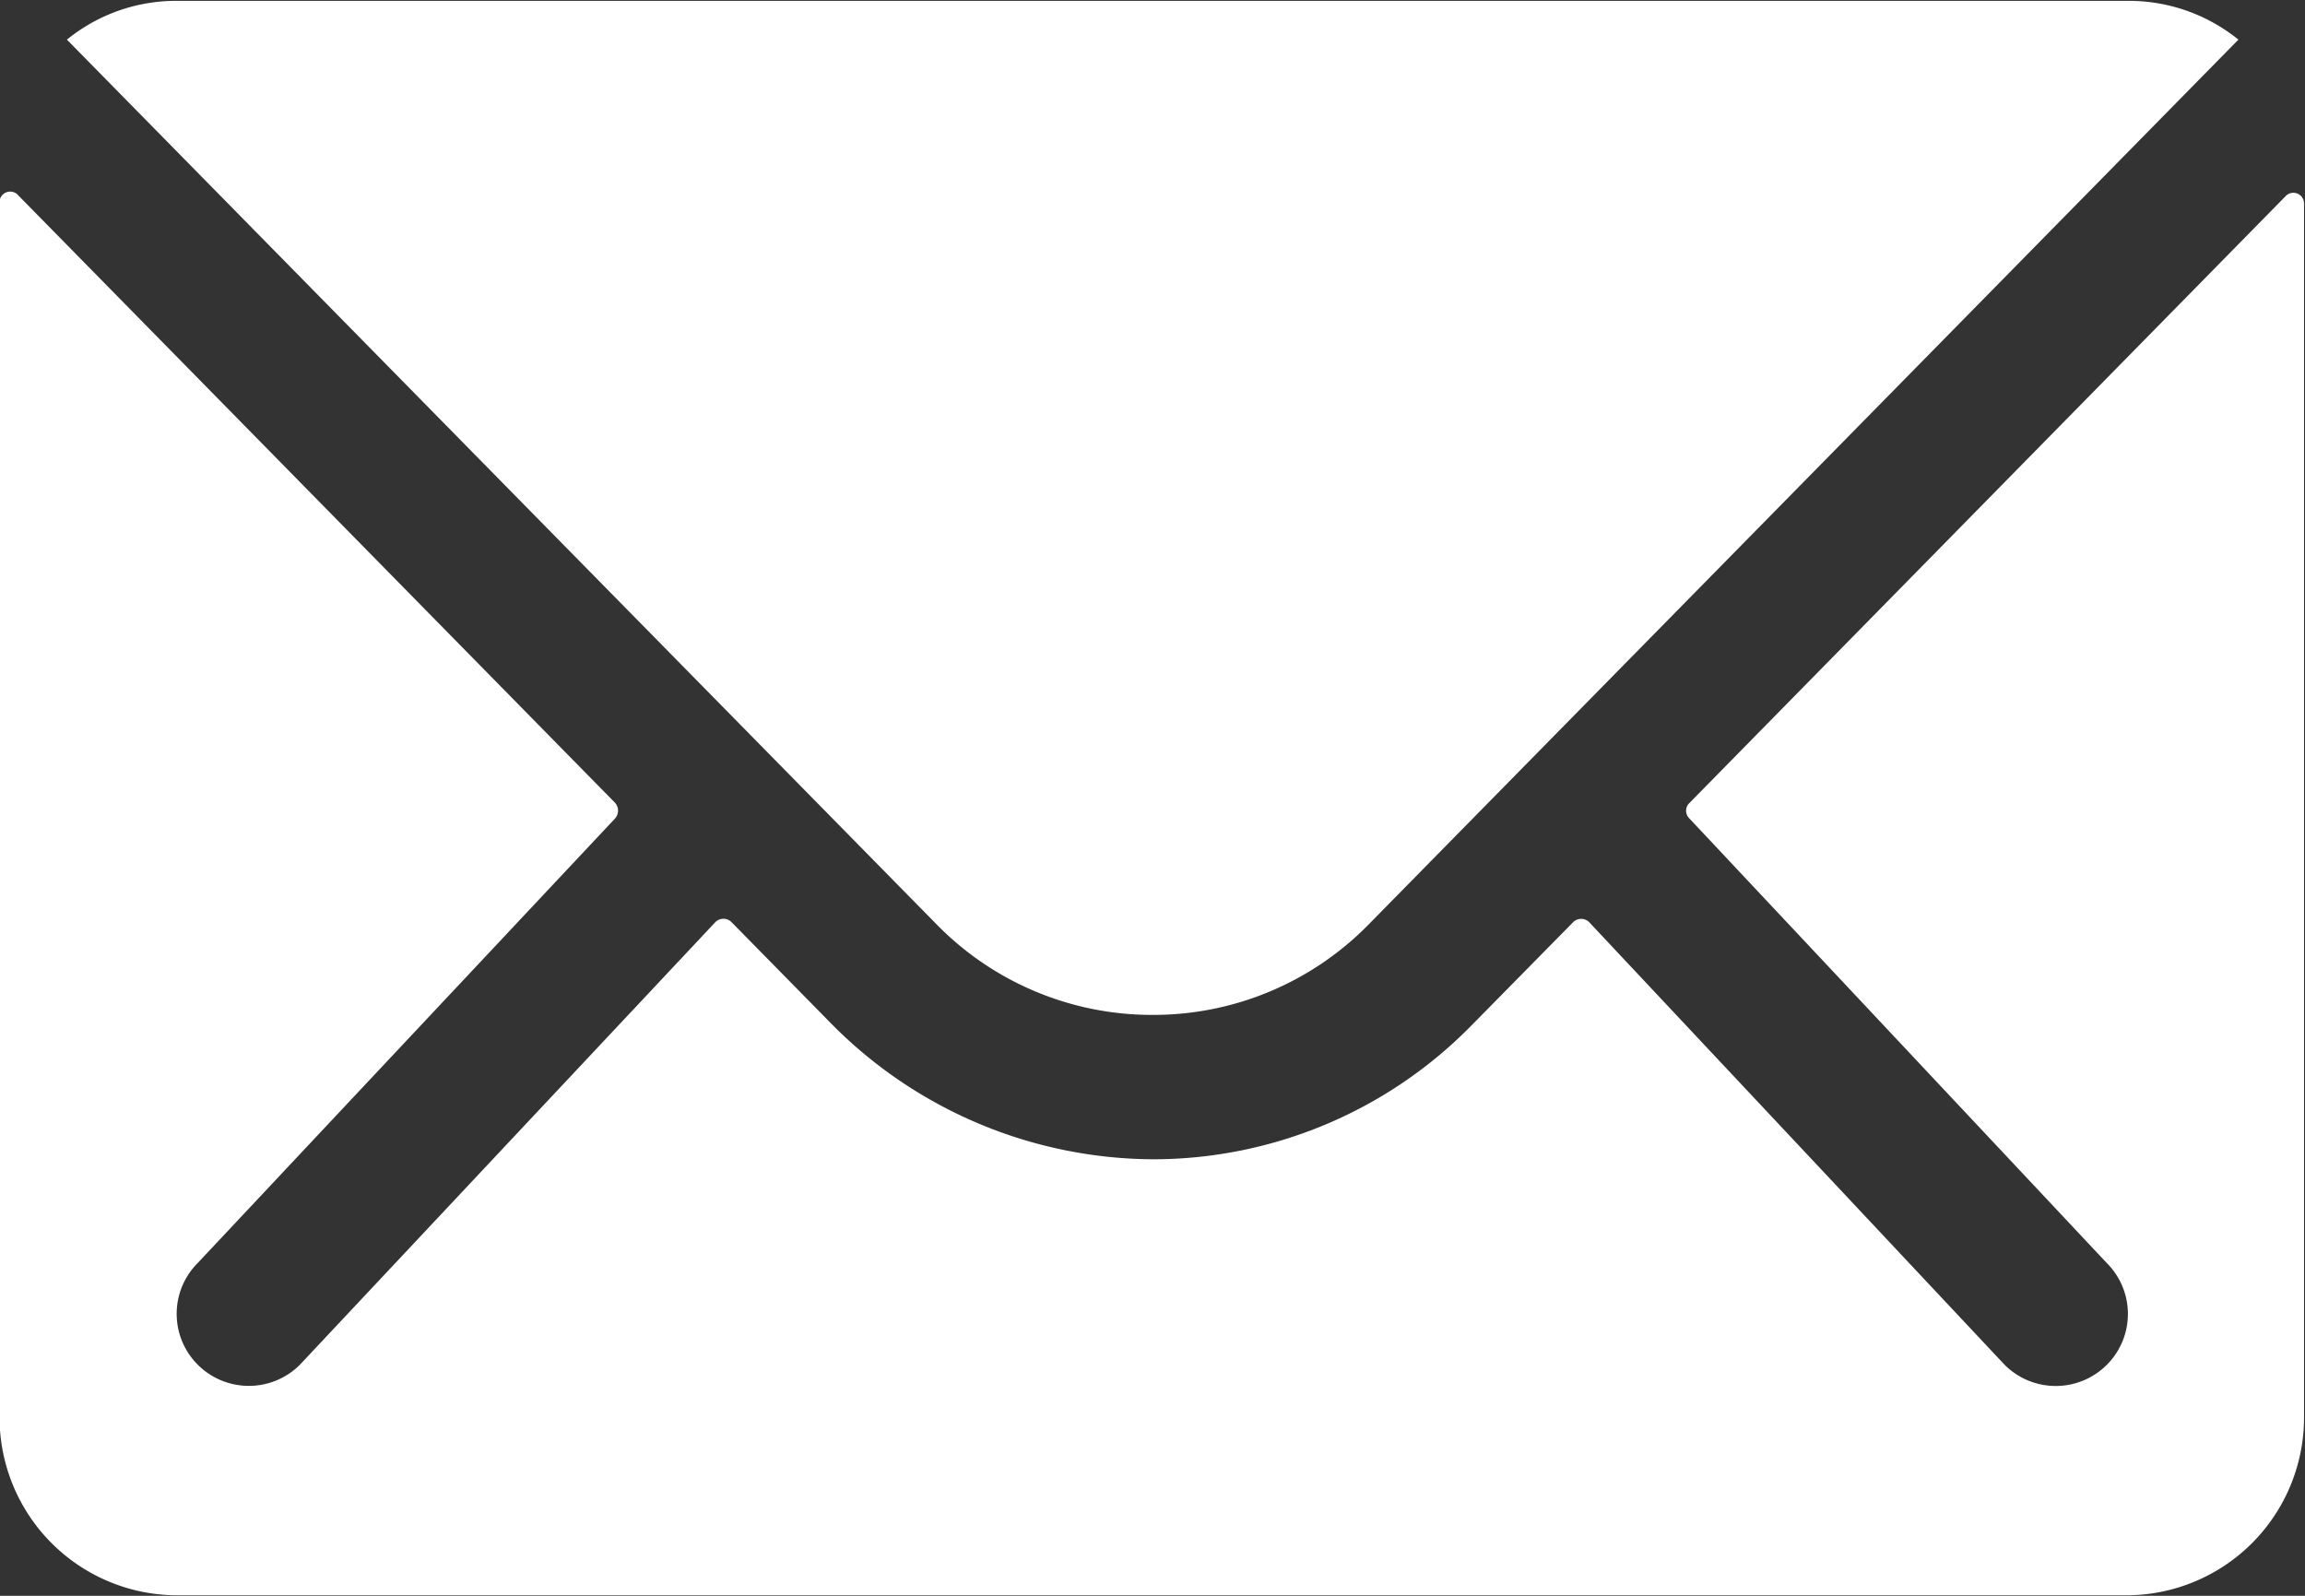
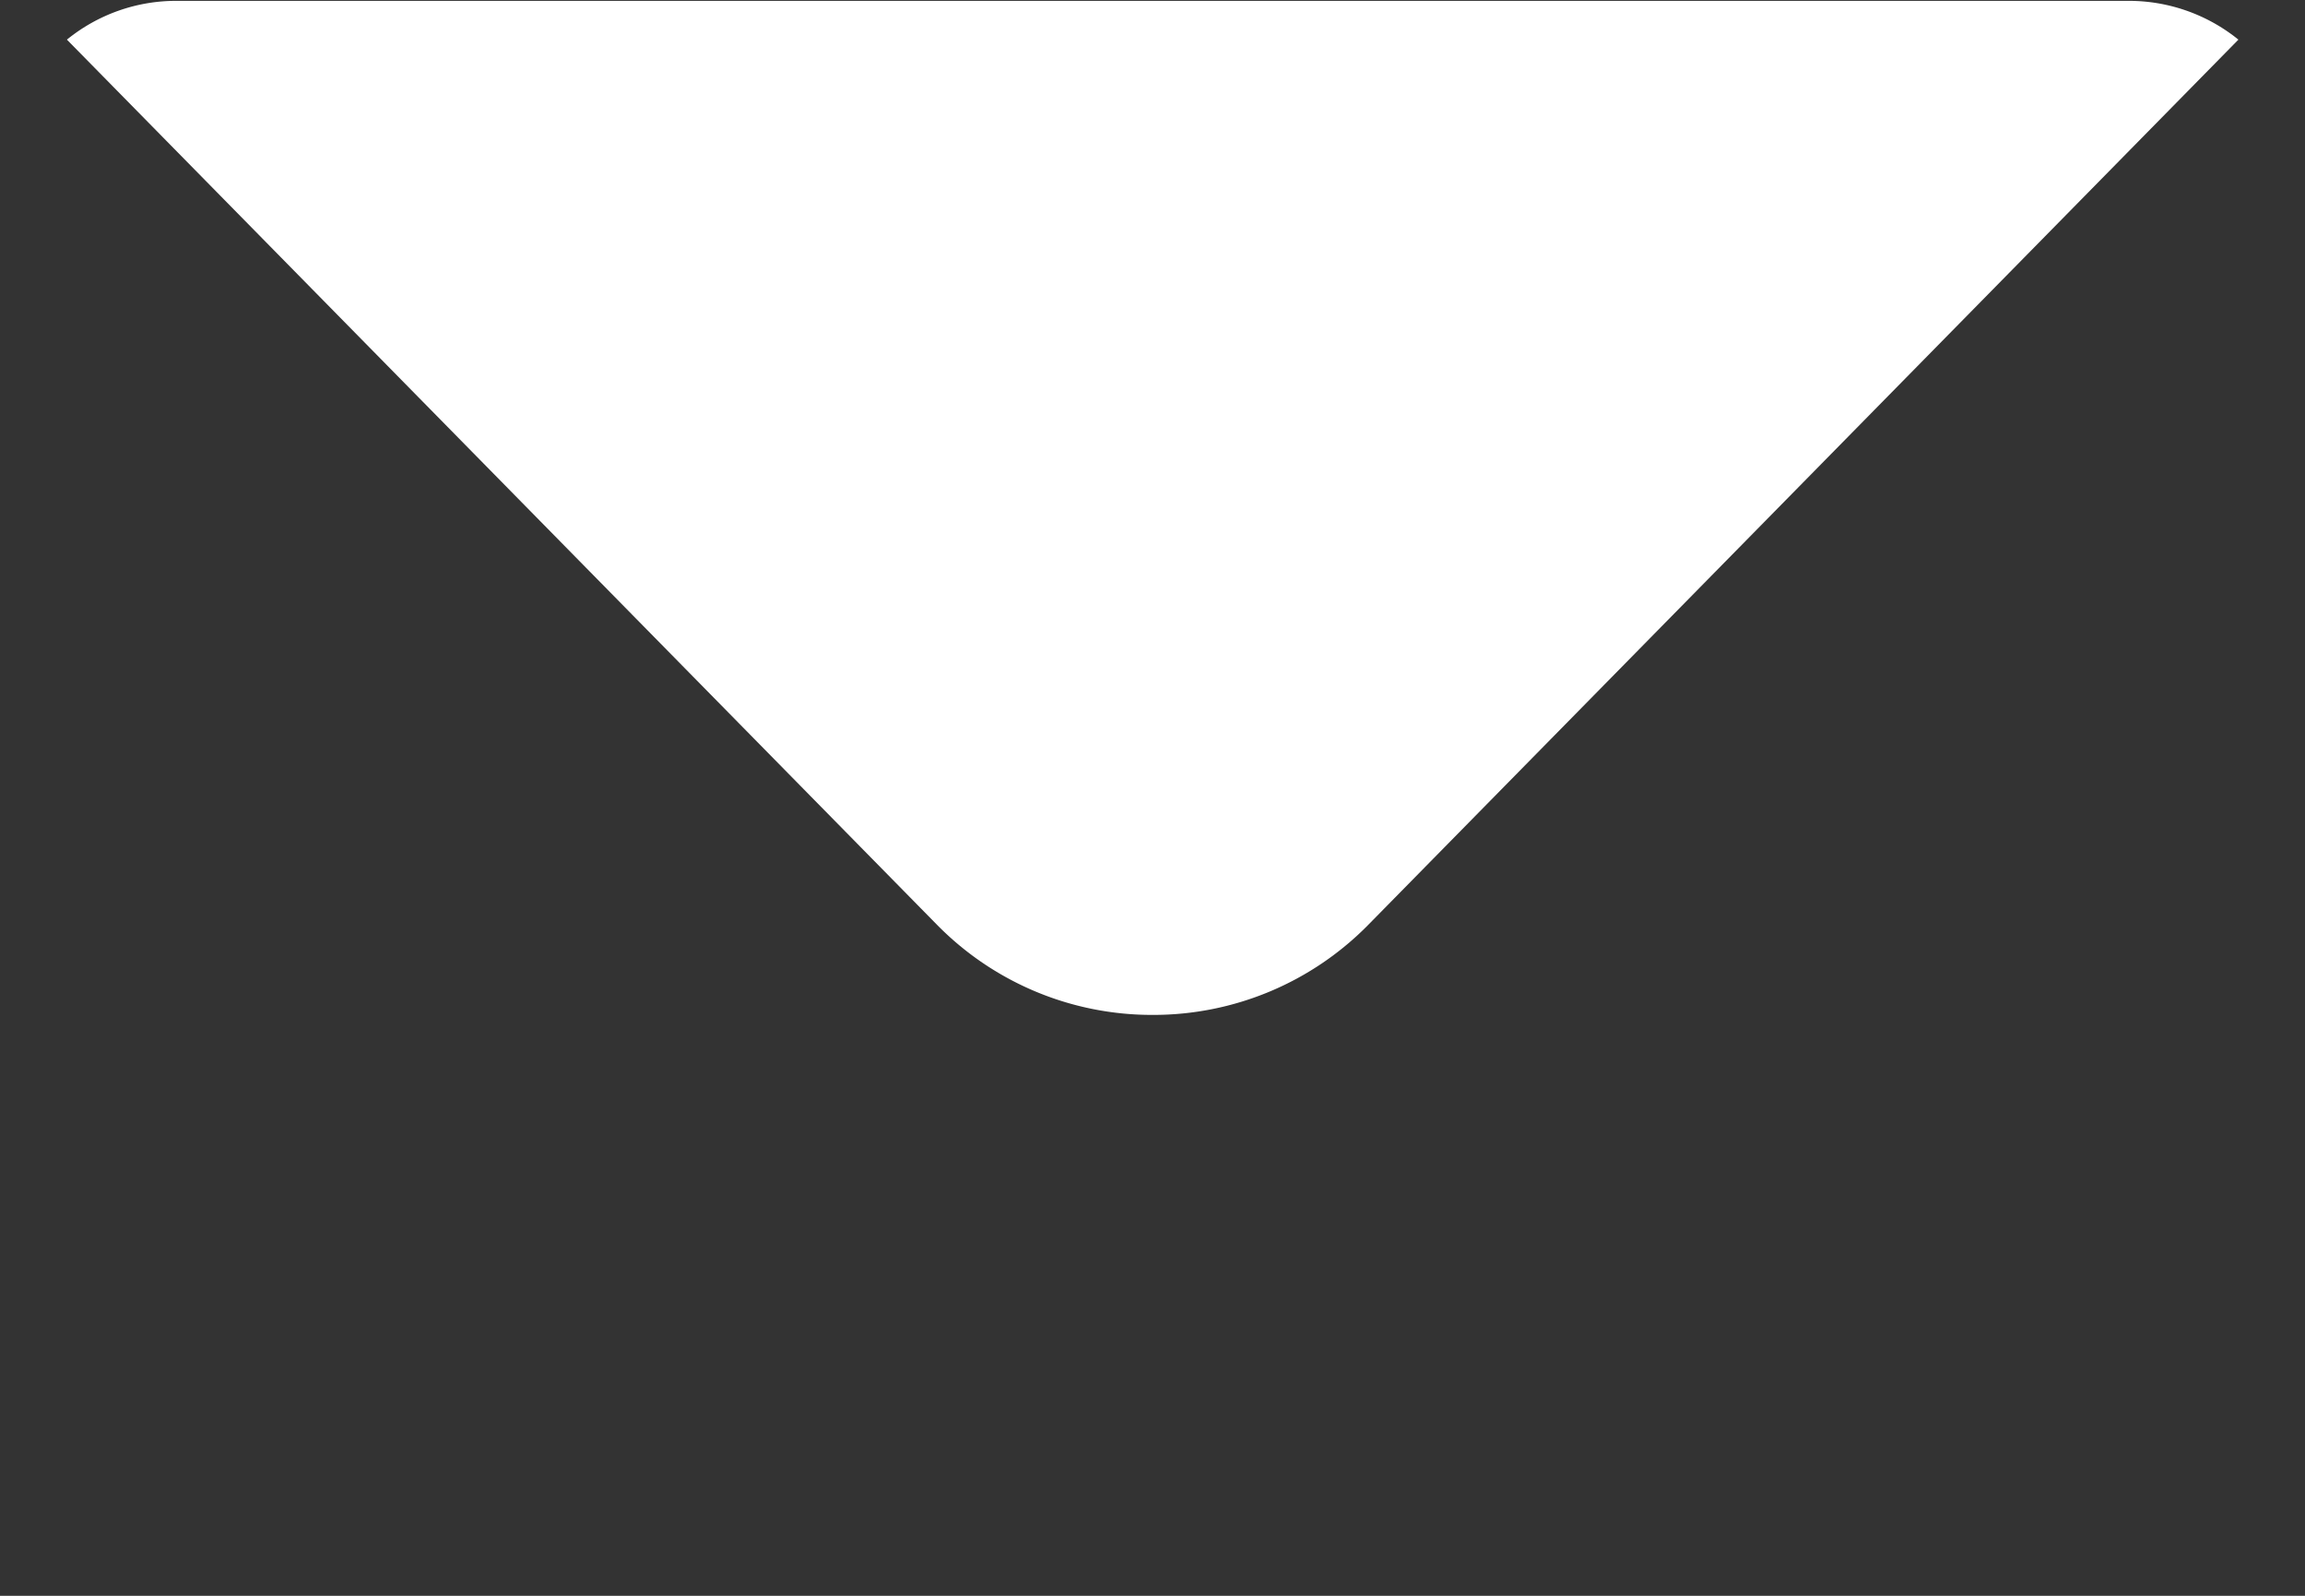
<svg xmlns="http://www.w3.org/2000/svg" width="21.633" height="14.977" viewBox="0 0 21.633 14.977">
  <rect x="0" y="0" width="21.633" height="14.977" fill="#333333" stroke="none" />
  <g id="Icon_ionic-ios-mail" data-name="Icon ionic-ios-mail" transform="translate(-3.375 -7.875)">
-     <path id="Path_2501" data-name="Path 2501" d="M24.831,10.346l-5.6,5.7a.1.1,0,0,0,0,.146l3.916,4.171a.675.675,0,0,1,0,.957.678.678,0,0,1-.957,0l-3.9-4.155a.107.107,0,0,0-.151,0l-.952.967a4.187,4.187,0,0,1-2.985,1.258,4.271,4.271,0,0,1-3.047-1.295l-.915-.931a.107.107,0,0,0-.151,0l-3.9,4.155a.678.678,0,0,1-.957,0,.675.675,0,0,1,0-.957l3.916-4.171a.111.111,0,0,0,0-.146l-5.6-5.7a.1.1,0,0,0-.177.073v11.4a1.669,1.669,0,0,0,1.664,1.664h18.3a1.669,1.669,0,0,0,1.664-1.664v-11.4A.1.1,0,0,0,24.831,10.346Z" transform="translate(0 -0.635)" fill="#fff" />
    <path id="Path_2502" data-name="Path 2502" d="M14.413,17.4a2.827,2.827,0,0,0,2.033-.853l8.159-8.3a1.634,1.634,0,0,0-1.03-.364H5.255a1.624,1.624,0,0,0-1.03.364l8.159,8.3A2.827,2.827,0,0,0,14.413,17.4Z" transform="translate(-0.222)" fill="#fff" />
  </g>
</svg>